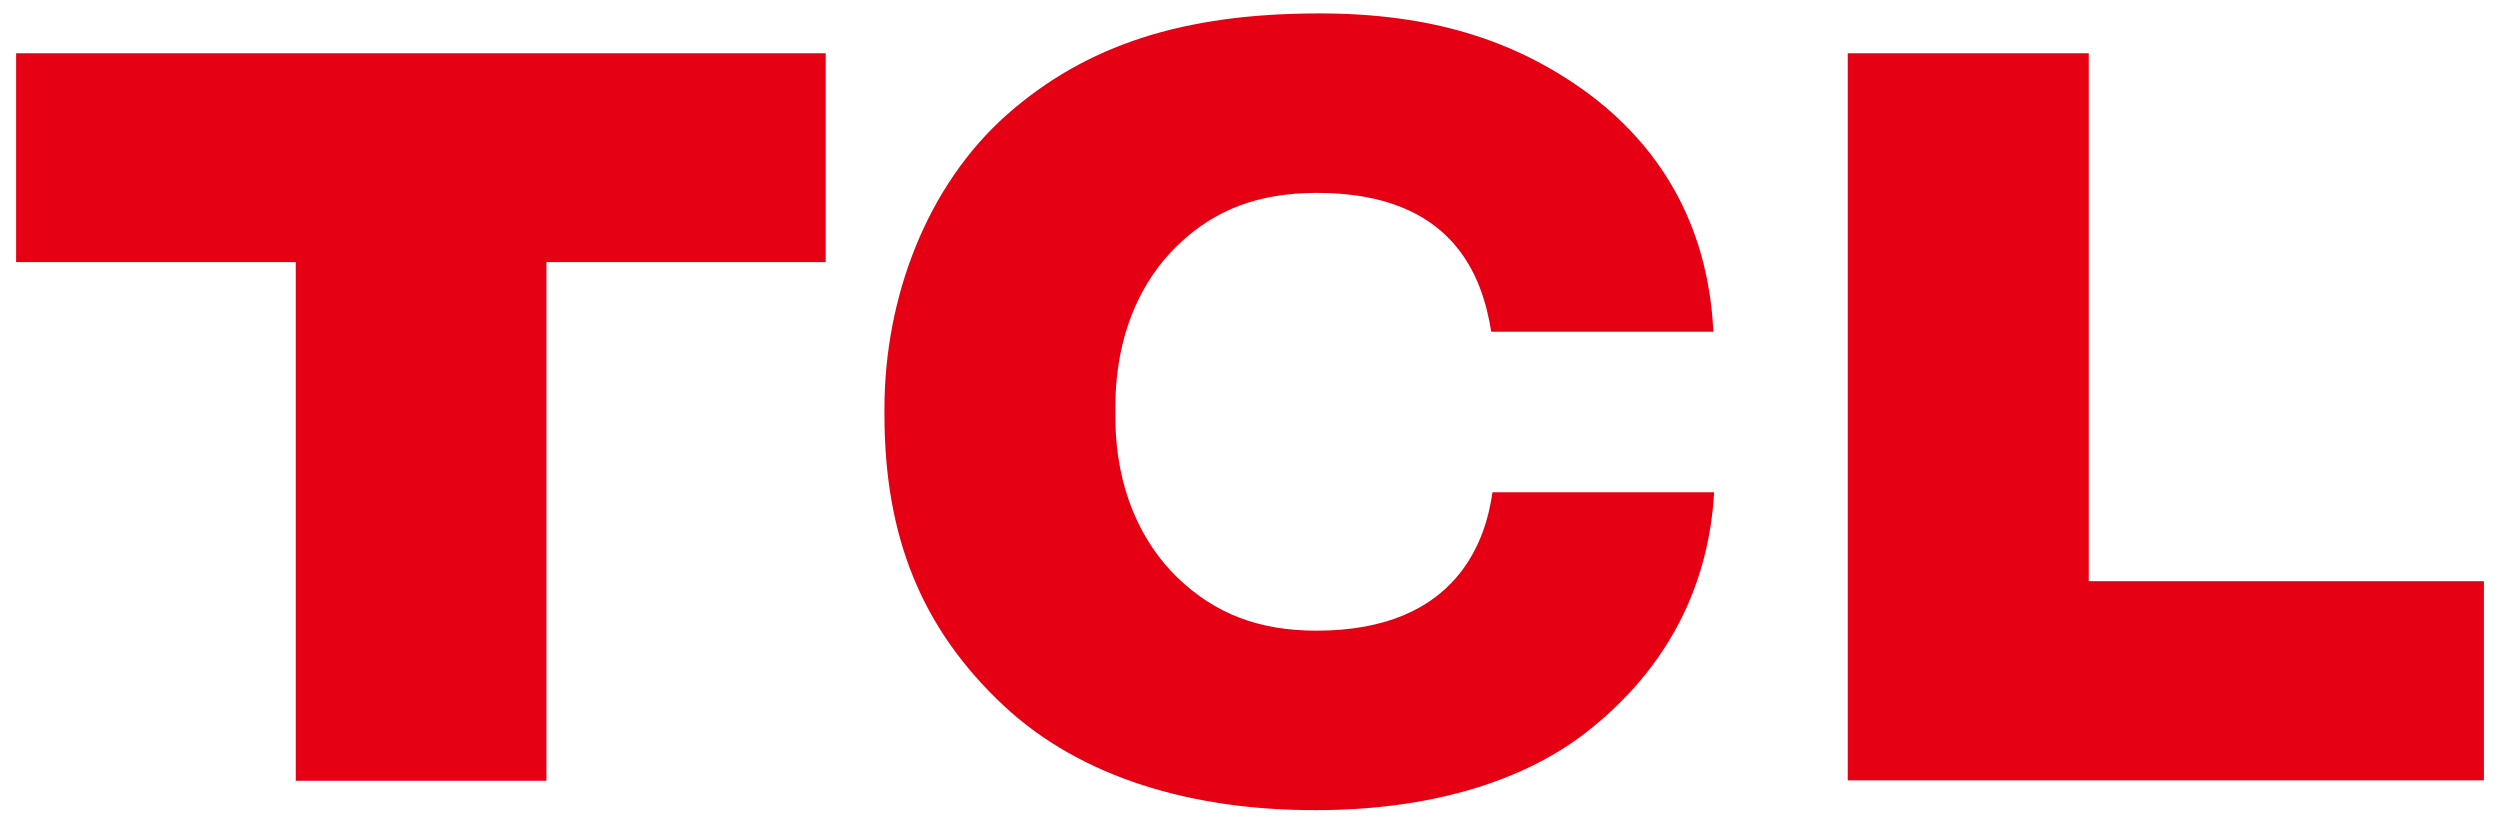
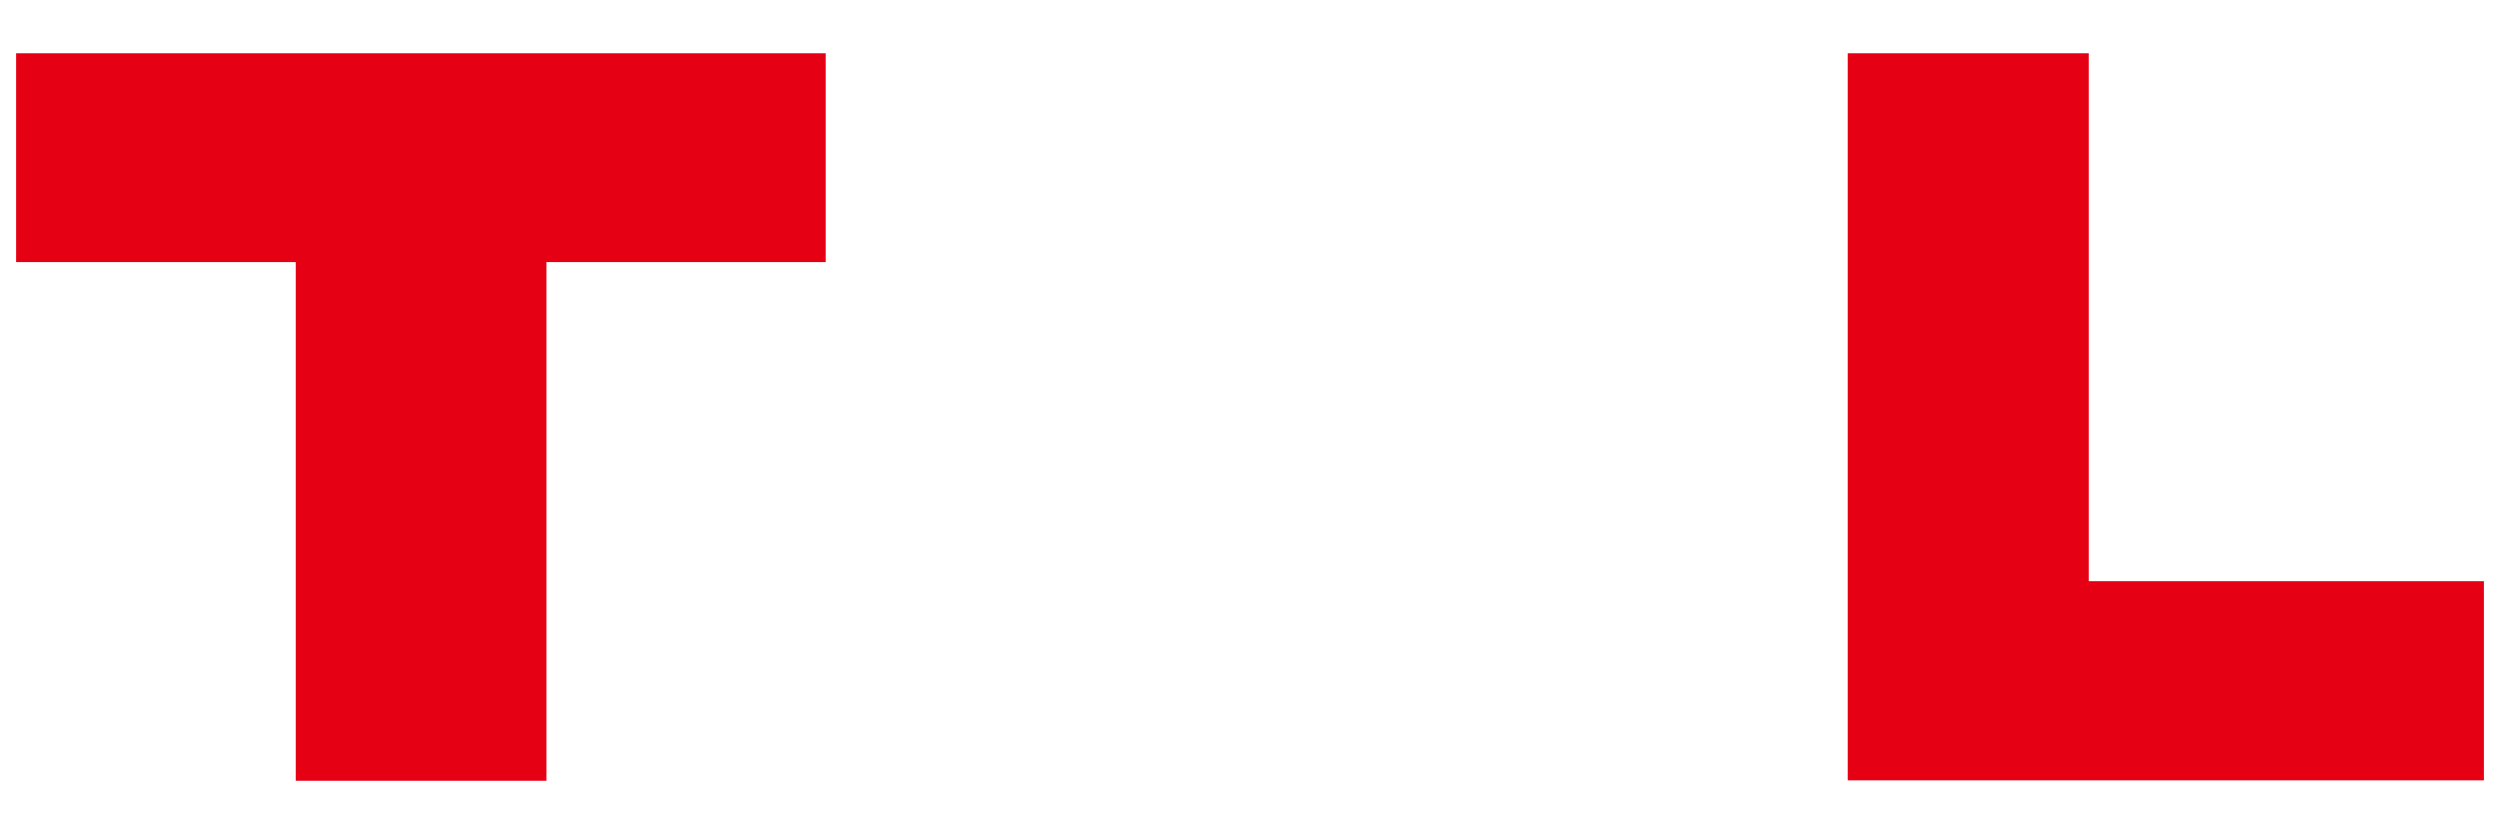
<svg xmlns="http://www.w3.org/2000/svg" width="85" height="28" viewBox="0 0 85 28" fill="none">
  <path fill-rule="evenodd" clip-rule="evenodd" d="M0.548 1.811V8.911H10.056V26.546H18.579V8.911H28.074V1.811H0.548Z" fill="#E60013" />
-   <path fill-rule="evenodd" clip-rule="evenodd" d="M44.765 21.443C42.781 21.443 41.303 20.854 40.045 19.65C38.827 18.474 37.924 16.641 37.924 14.192V13.809C37.924 11.36 38.813 9.513 40.045 8.336C41.303 7.119 42.808 6.558 44.778 6.558C49.416 6.558 50.401 9.403 50.702 11.278H58.254C58.076 7.529 56.339 4.875 53.89 3.096C51.455 1.345 48.623 0.456 44.86 0.456C40.236 0.456 36.939 1.523 34.244 3.89C31.521 6.298 30.071 10.101 30.071 13.904V14.096C30.071 18.241 31.33 21.374 34.121 23.987C36.734 26.436 40.537 27.558 44.751 27.544C48.499 27.544 51.715 26.628 53.944 24.89C56.393 22.975 58.076 20.293 58.281 16.736H50.743C50.538 18.228 49.635 21.443 44.765 21.443Z" fill="#E60013" />
  <path fill-rule="evenodd" clip-rule="evenodd" d="M71.018 19.76V1.811H62.823V26.532H84.453V19.76H71.018Z" fill="#E60013" />
</svg>